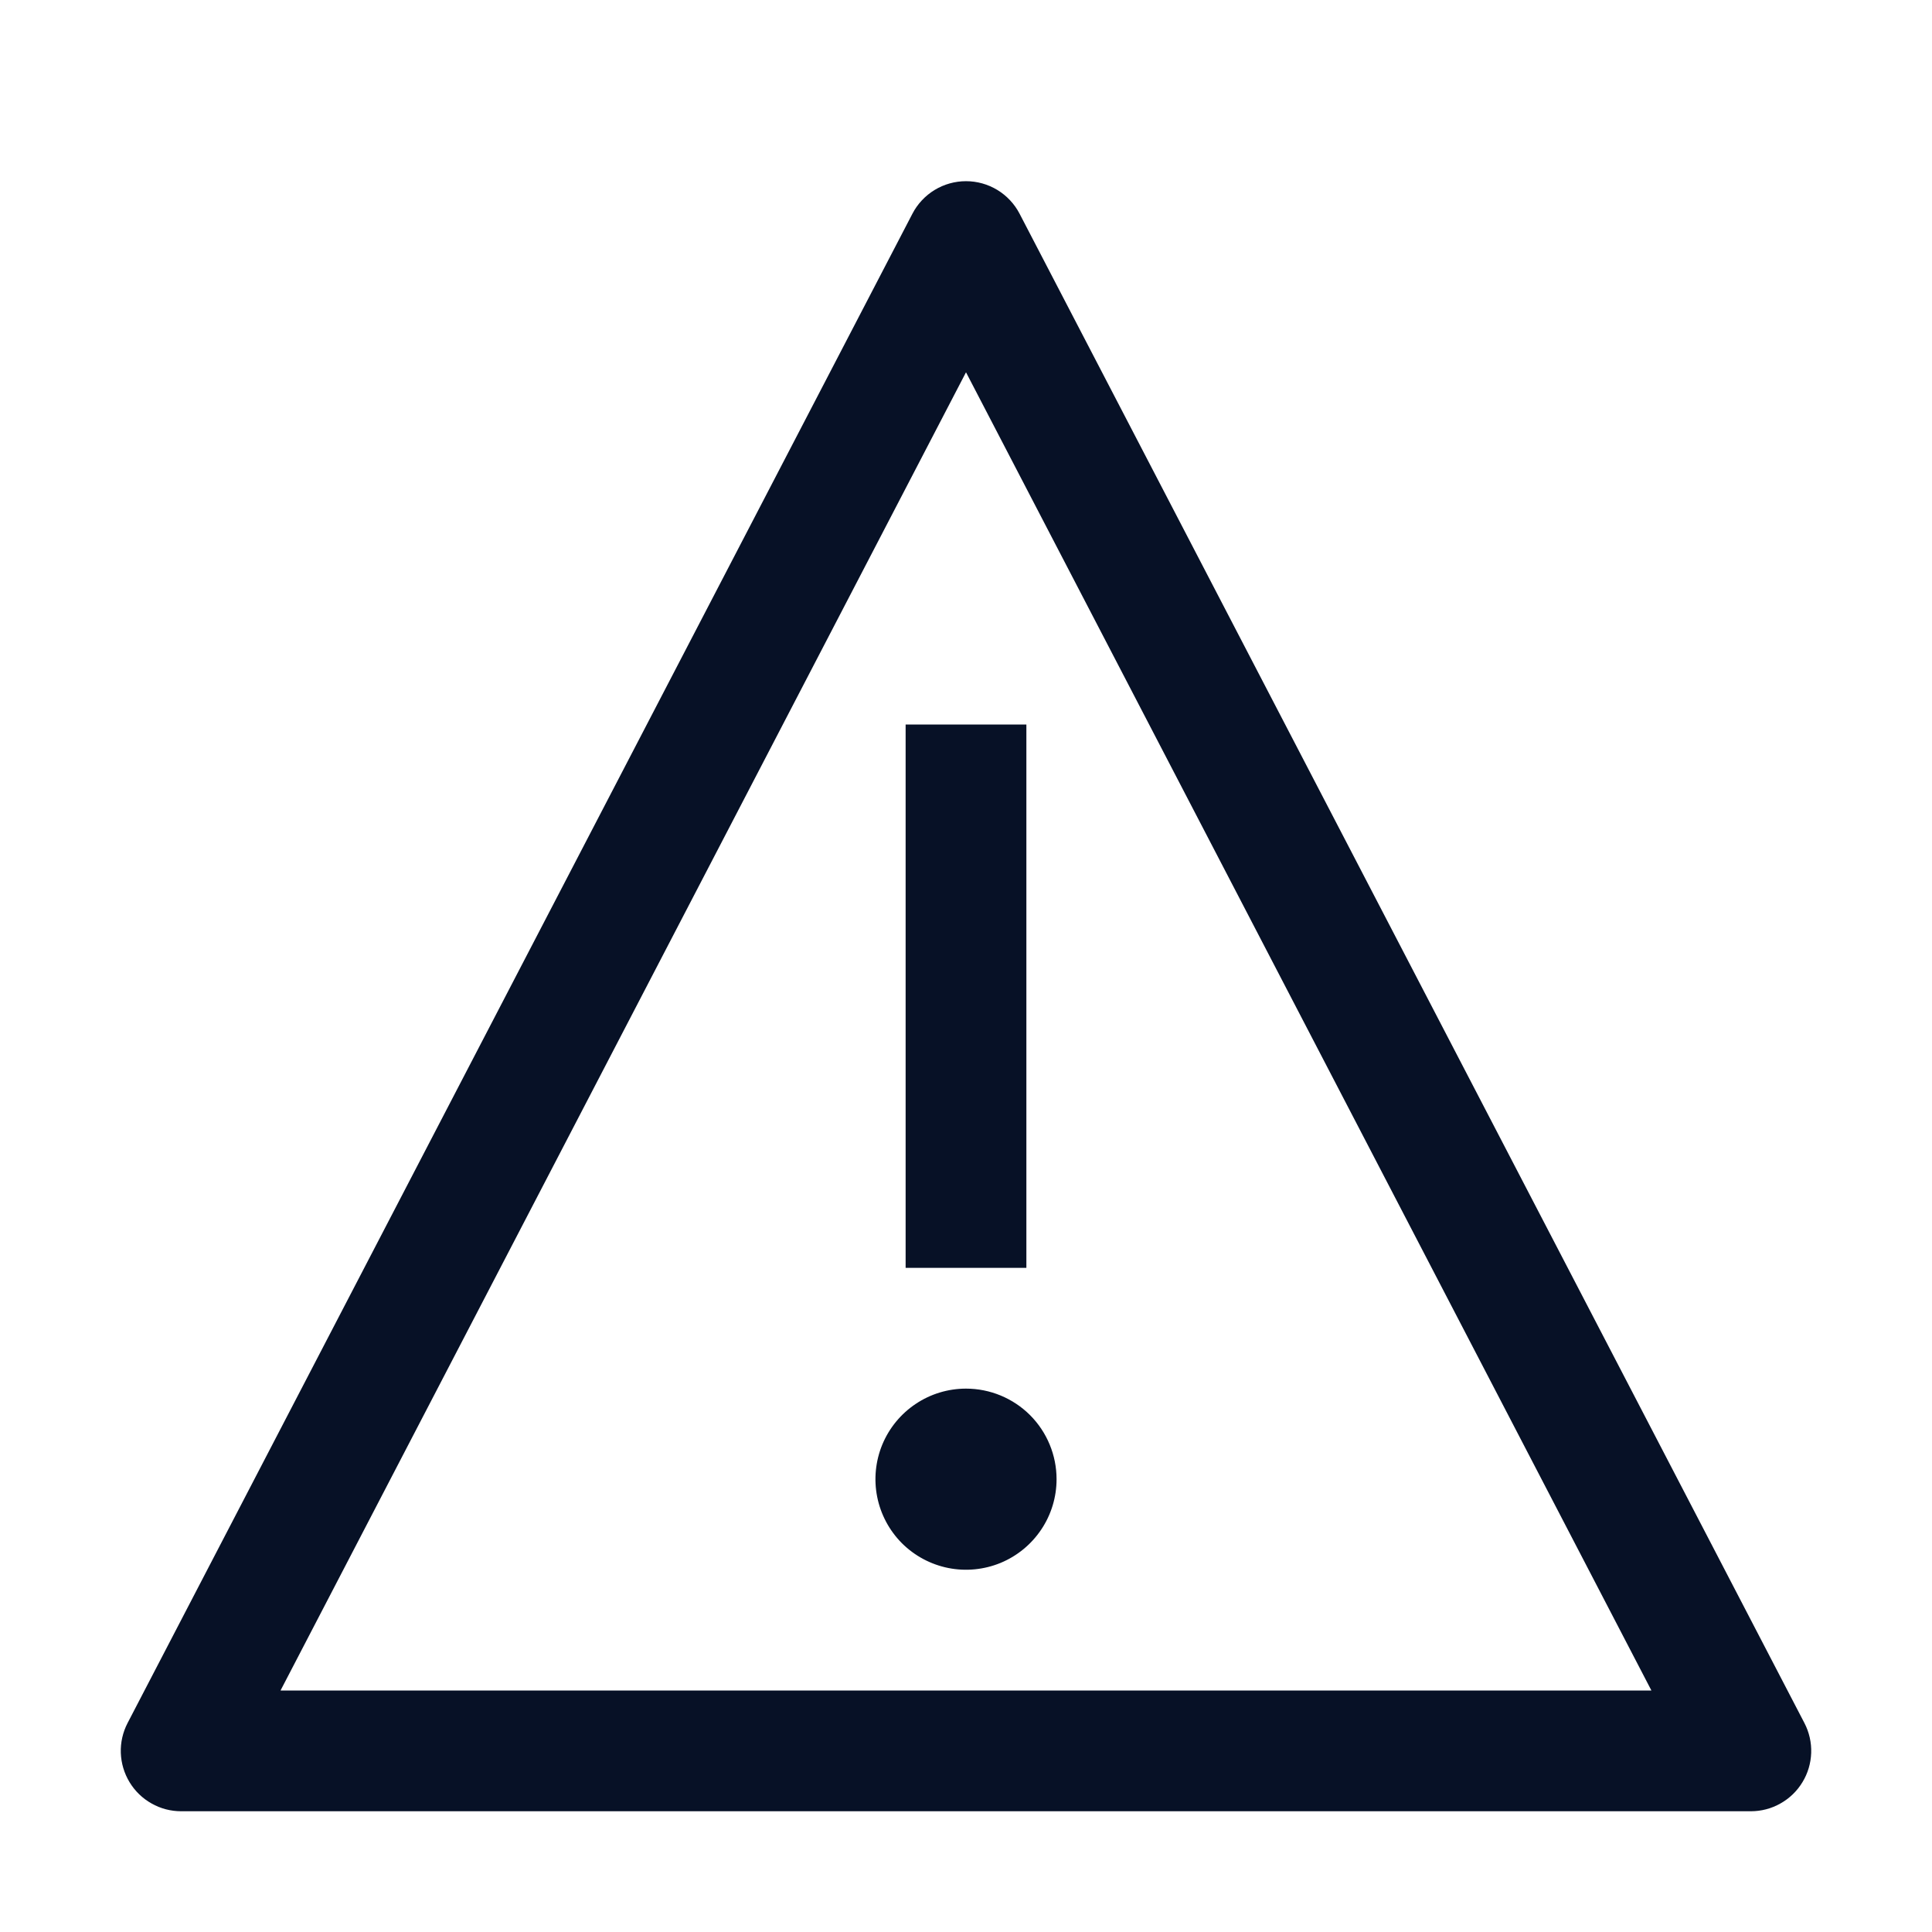
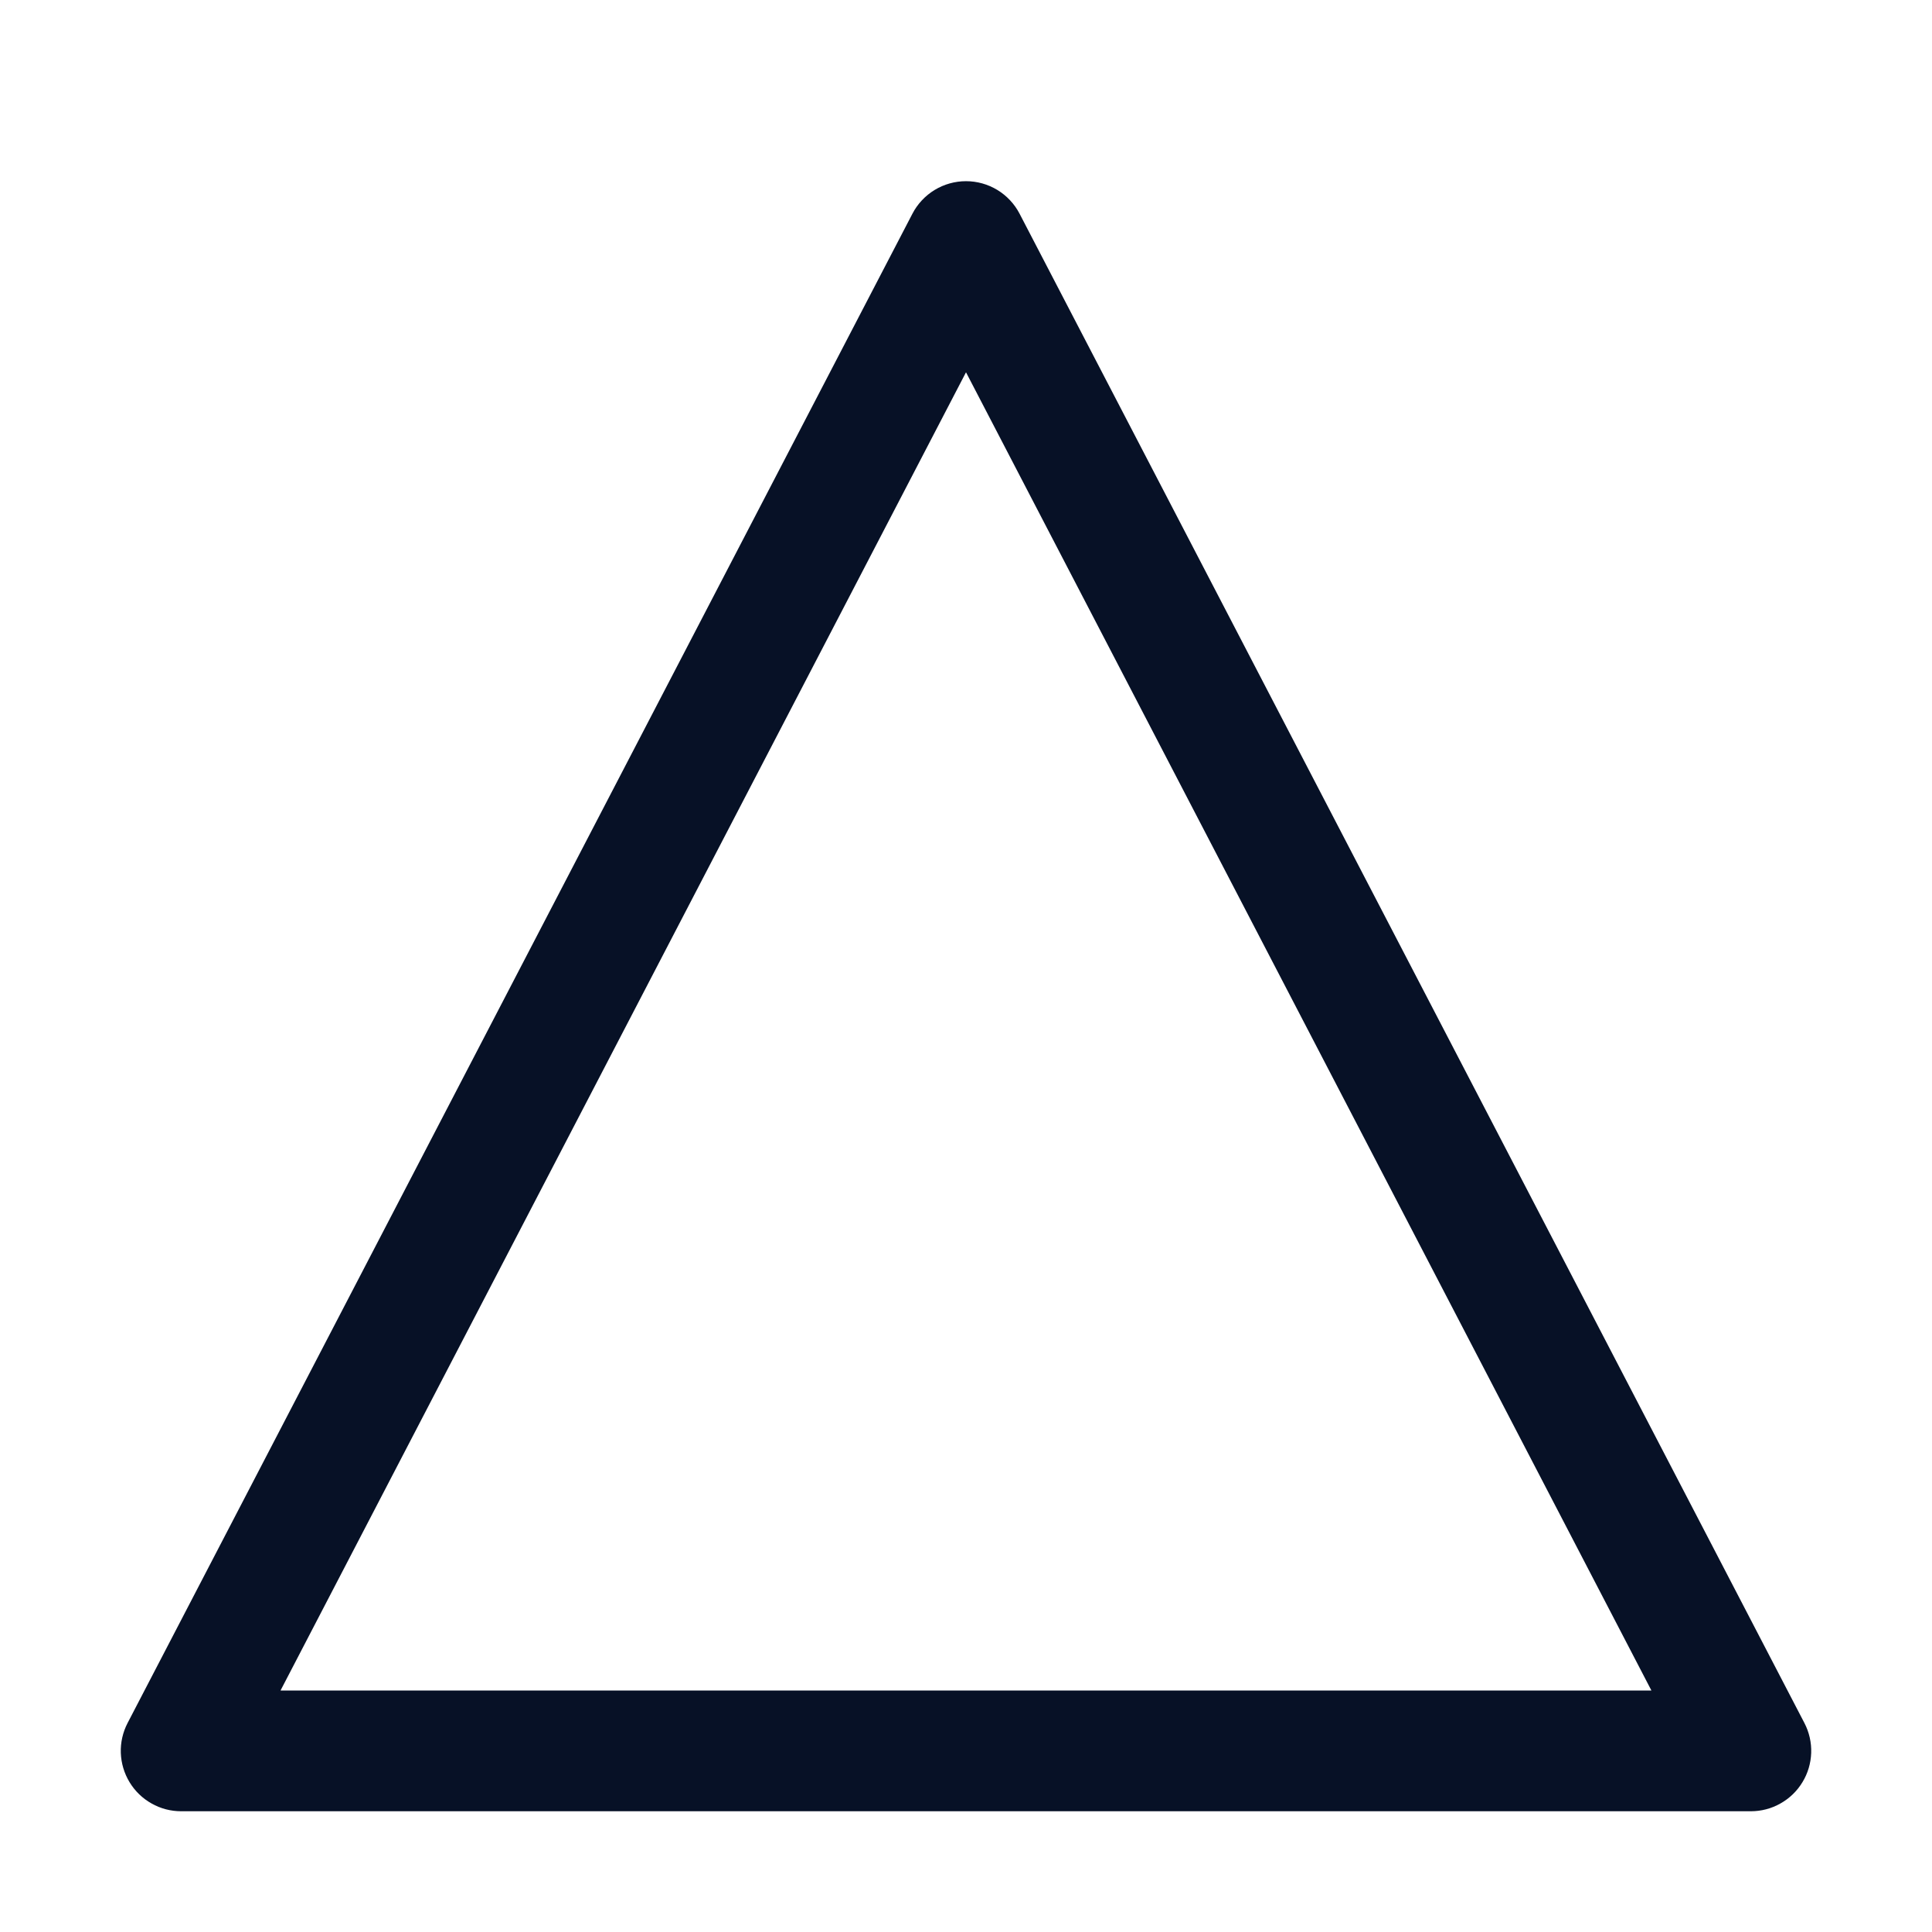
<svg xmlns="http://www.w3.org/2000/svg" width="32" height="32" viewBox="0 0 32 32" fill="none">
-   <path d="M16 23C15.703 23 15.413 23.088 15.167 23.253C14.92 23.418 14.728 23.652 14.614 23.926C14.501 24.2 14.471 24.502 14.529 24.793C14.587 25.084 14.73 25.351 14.939 25.561C15.149 25.77 15.416 25.913 15.707 25.971C15.998 26.029 16.3 25.999 16.574 25.886C16.848 25.772 17.082 25.58 17.247 25.333C17.412 25.087 17.5 24.797 17.5 24.5C17.5 24.102 17.342 23.721 17.061 23.439C16.779 23.158 16.398 23 16 23ZM15 12H17V21H15V12Z" fill="#071126" />
  <path d="M29 30H3C2.828 30 2.659 29.956 2.51 29.871C2.36 29.787 2.235 29.666 2.146 29.519C2.057 29.372 2.007 29.205 2.001 29.033C1.995 28.862 2.034 28.691 2.113 28.539L15.113 3.539C15.197 3.377 15.325 3.241 15.481 3.146C15.638 3.051 15.817 3.001 16 3.001C16.183 3.001 16.362 3.051 16.519 3.146C16.675 3.241 16.803 3.377 16.887 3.539L29.887 28.539C29.966 28.691 30.005 28.862 29.999 29.033C29.993 29.205 29.944 29.372 29.854 29.519C29.765 29.666 29.64 29.787 29.49 29.871C29.341 29.956 29.172 30 29 30ZM4.65 28H27.35L27.351 27.997L16.002 6.17H15.998L4.648 27.997L4.65 28Z" fill="#071126" />
</svg>